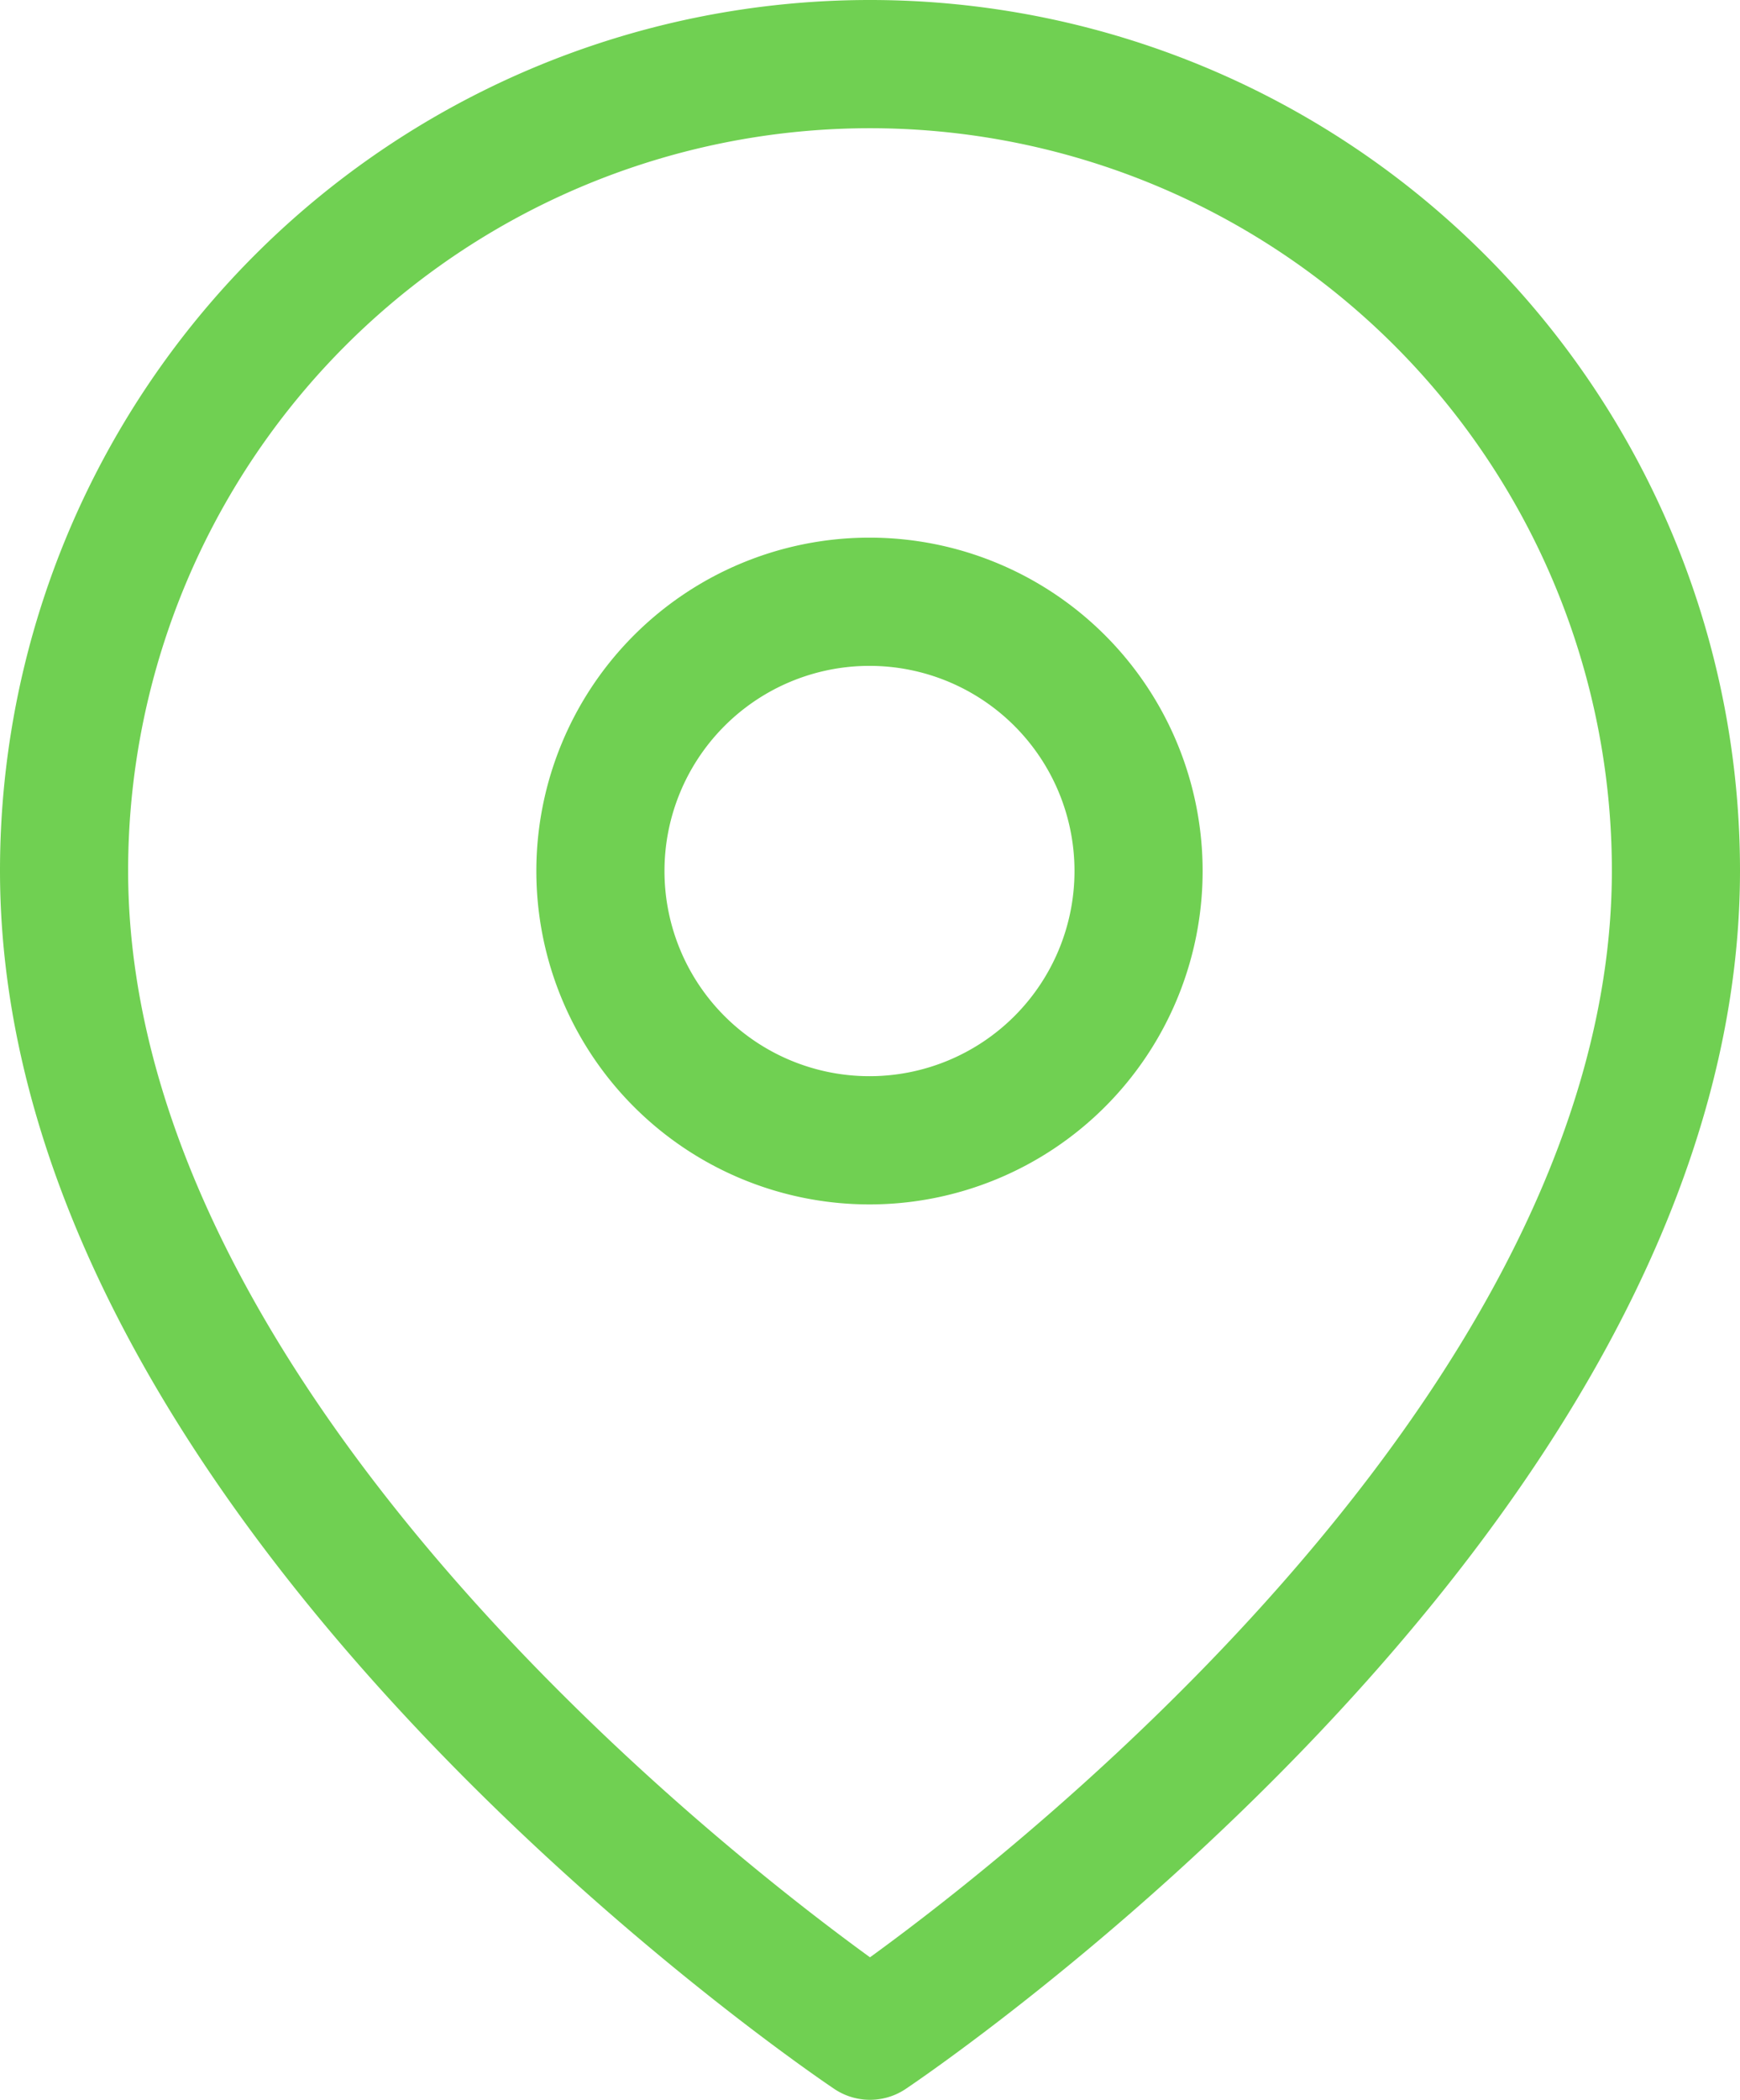
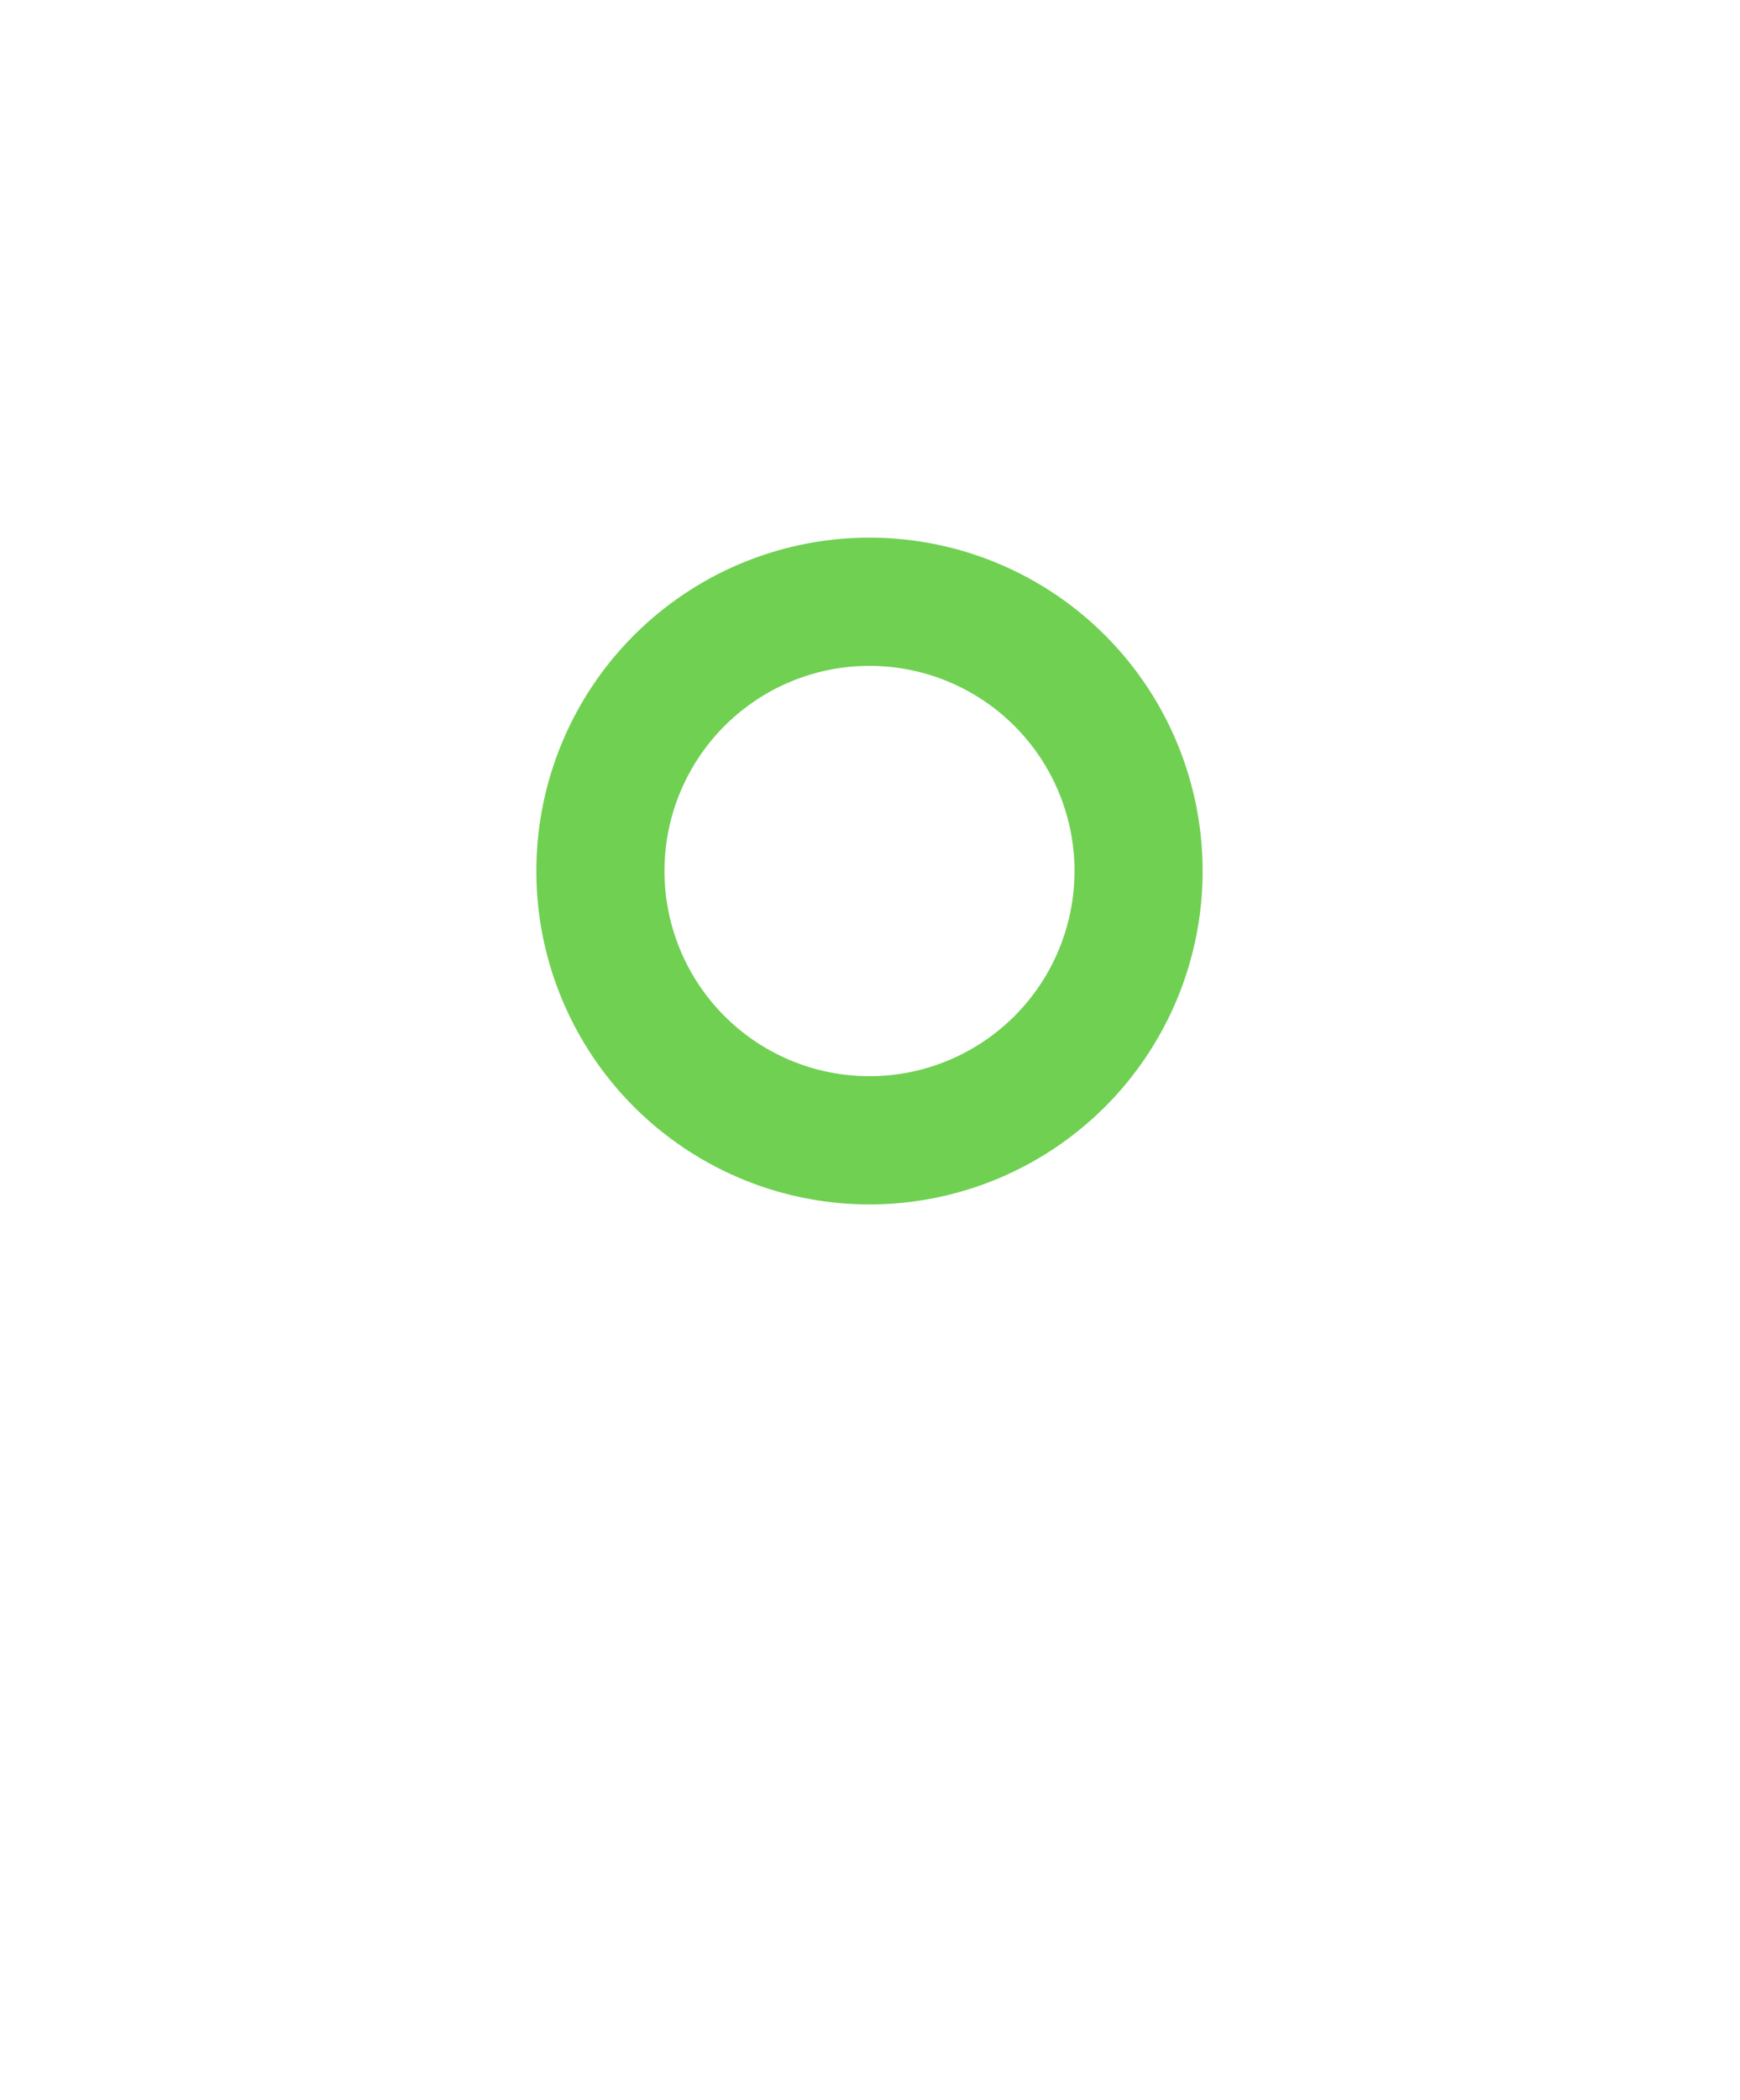
<svg xmlns="http://www.w3.org/2000/svg" width="13.58" height="16.376" viewBox="0 0 13.58 16.376">
  <g id="Icon_feather-map-pin" data-name="Icon feather-map-pin" transform="translate(-4 -1)">
-     <path id="Trazado_70" data-name="Trazado 70" d="M17.08,7.79c0,4.892-6.29,9.086-6.29,9.086S4.5,12.682,4.5,7.79a6.29,6.29,0,1,1,12.58,0Z" transform="translate(0 0)" fill="none" stroke="#70d052" stroke-linecap="round" stroke-linejoin="round" stroke-width="1" />
    <path id="Trazado_71" data-name="Trazado 71" d="M17.693,12.6a2.1,2.1,0,1,1-2.1-2.1A2.1,2.1,0,0,1,17.693,12.6Z" transform="translate(-4.807 -4.807)" fill="none" stroke="#70d052" stroke-linecap="round" stroke-linejoin="round" stroke-width="1" />
  </g>
</svg>